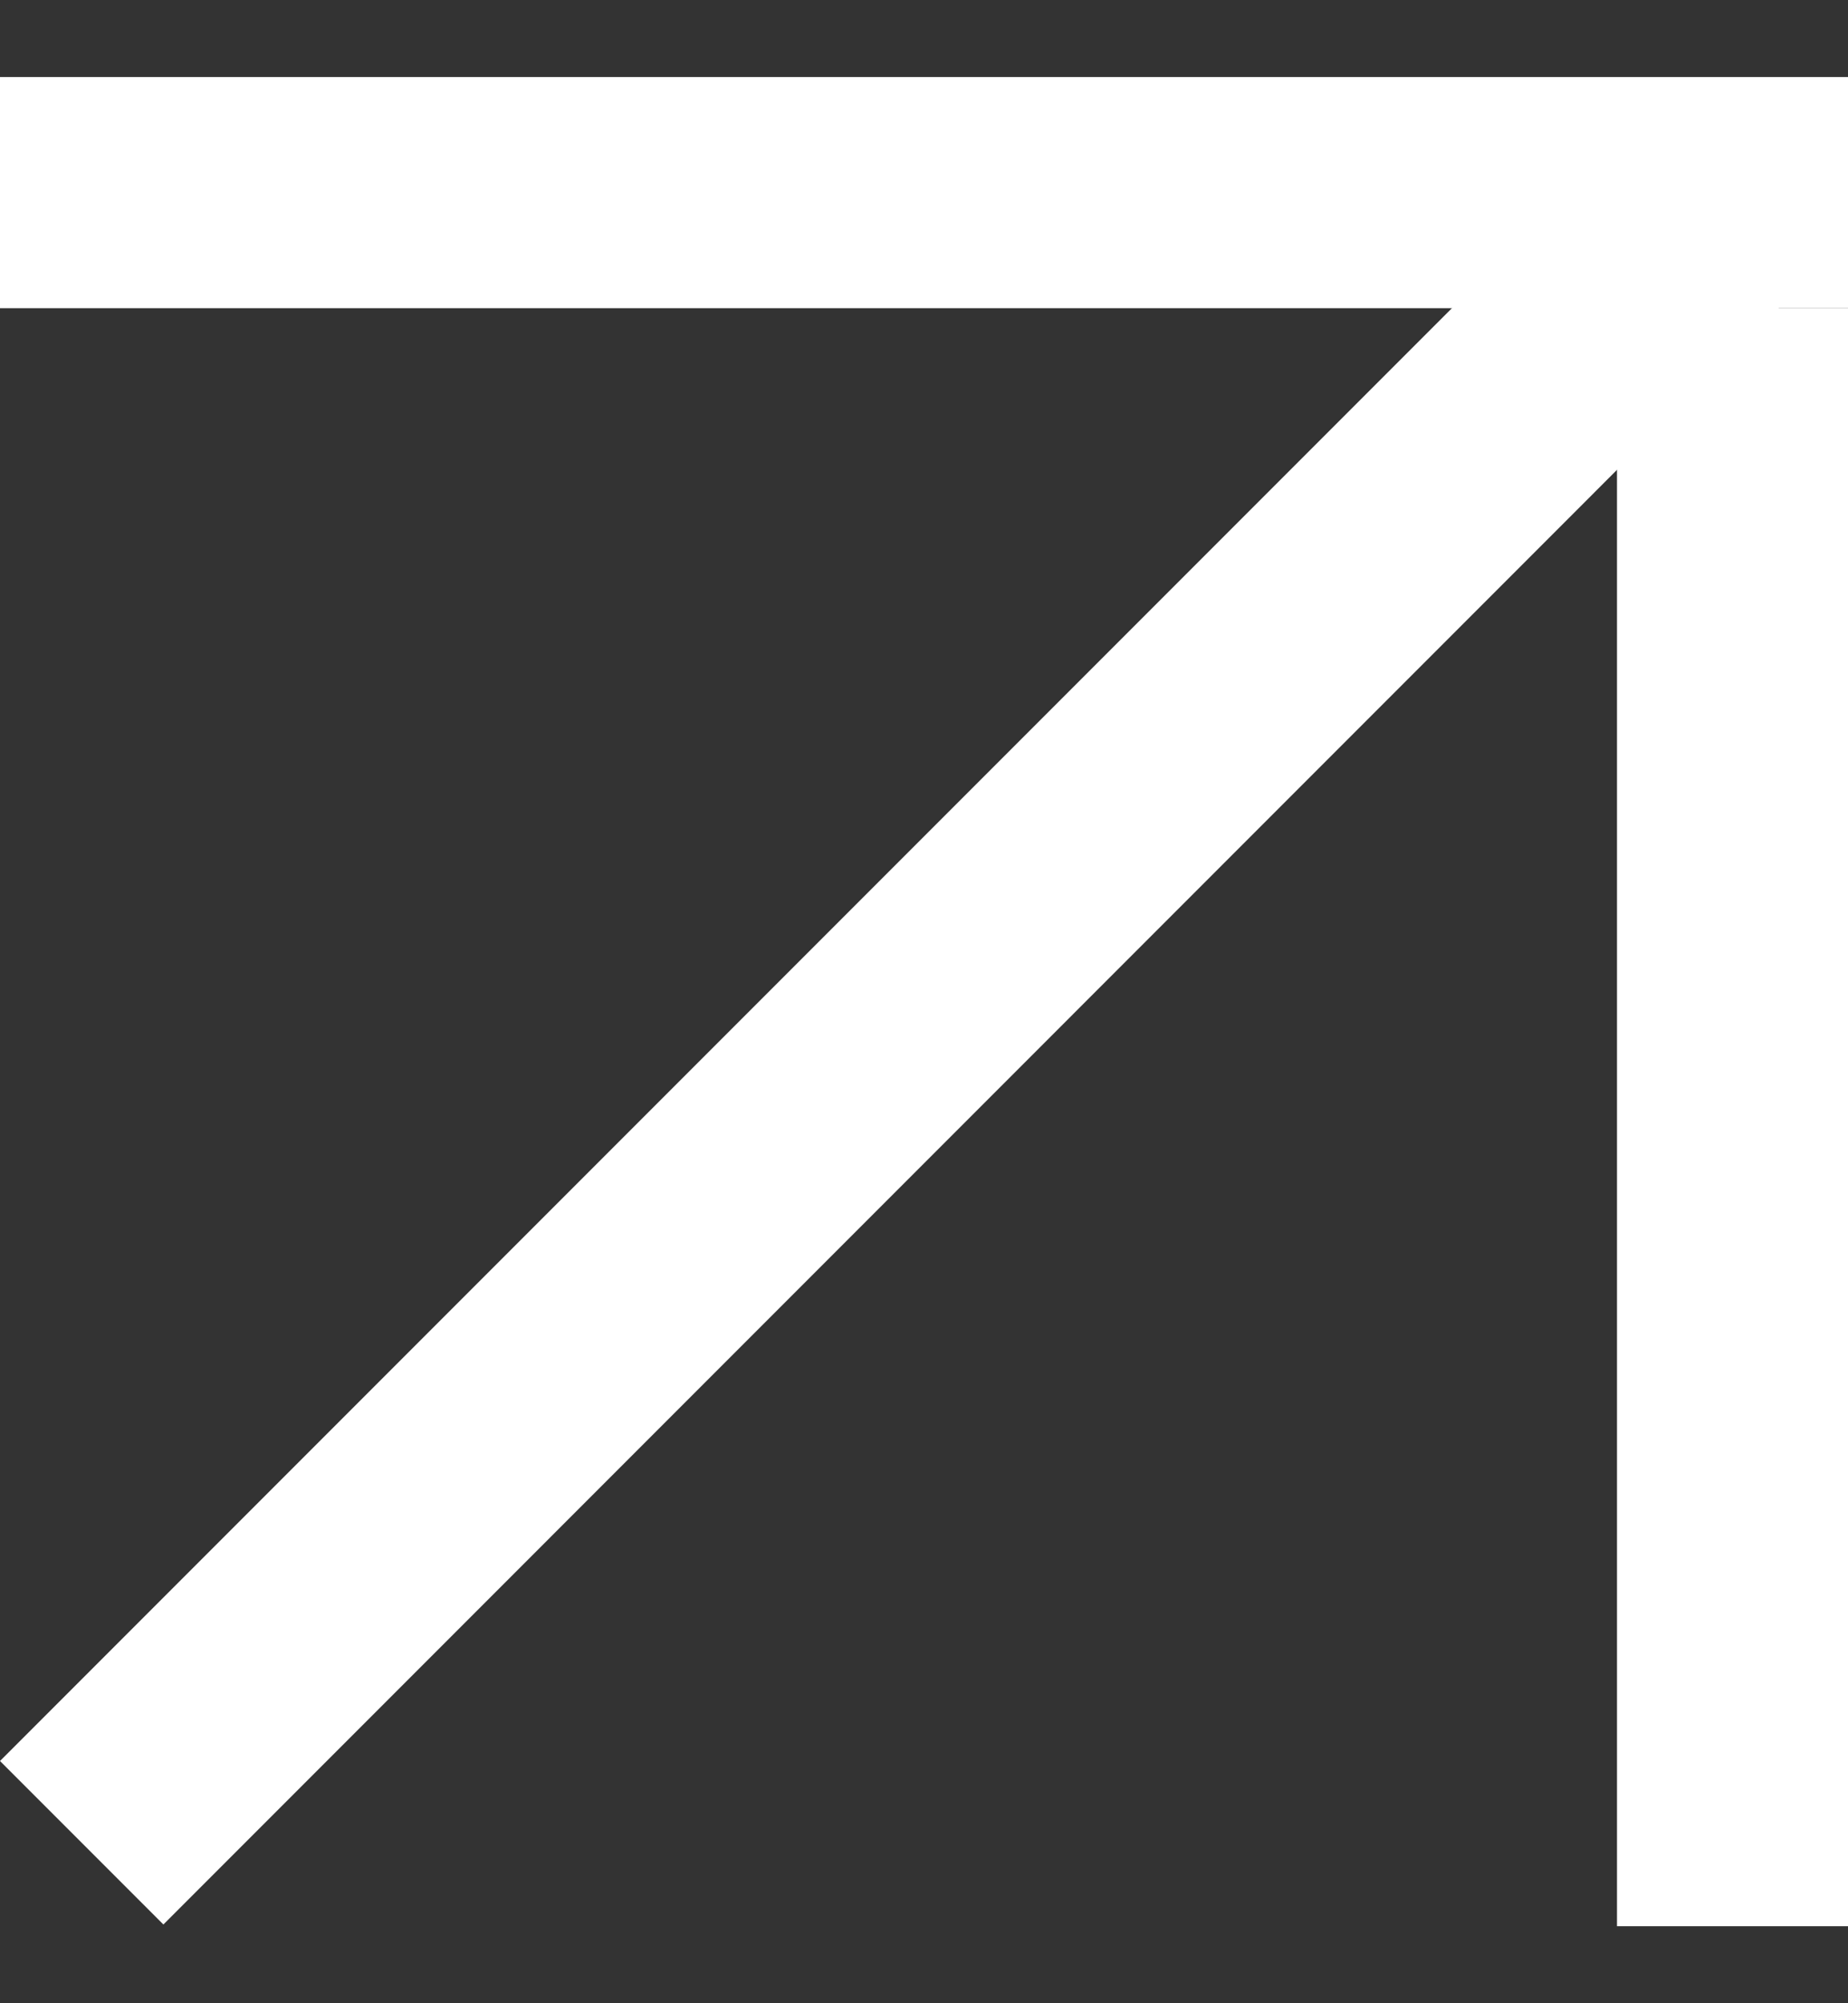
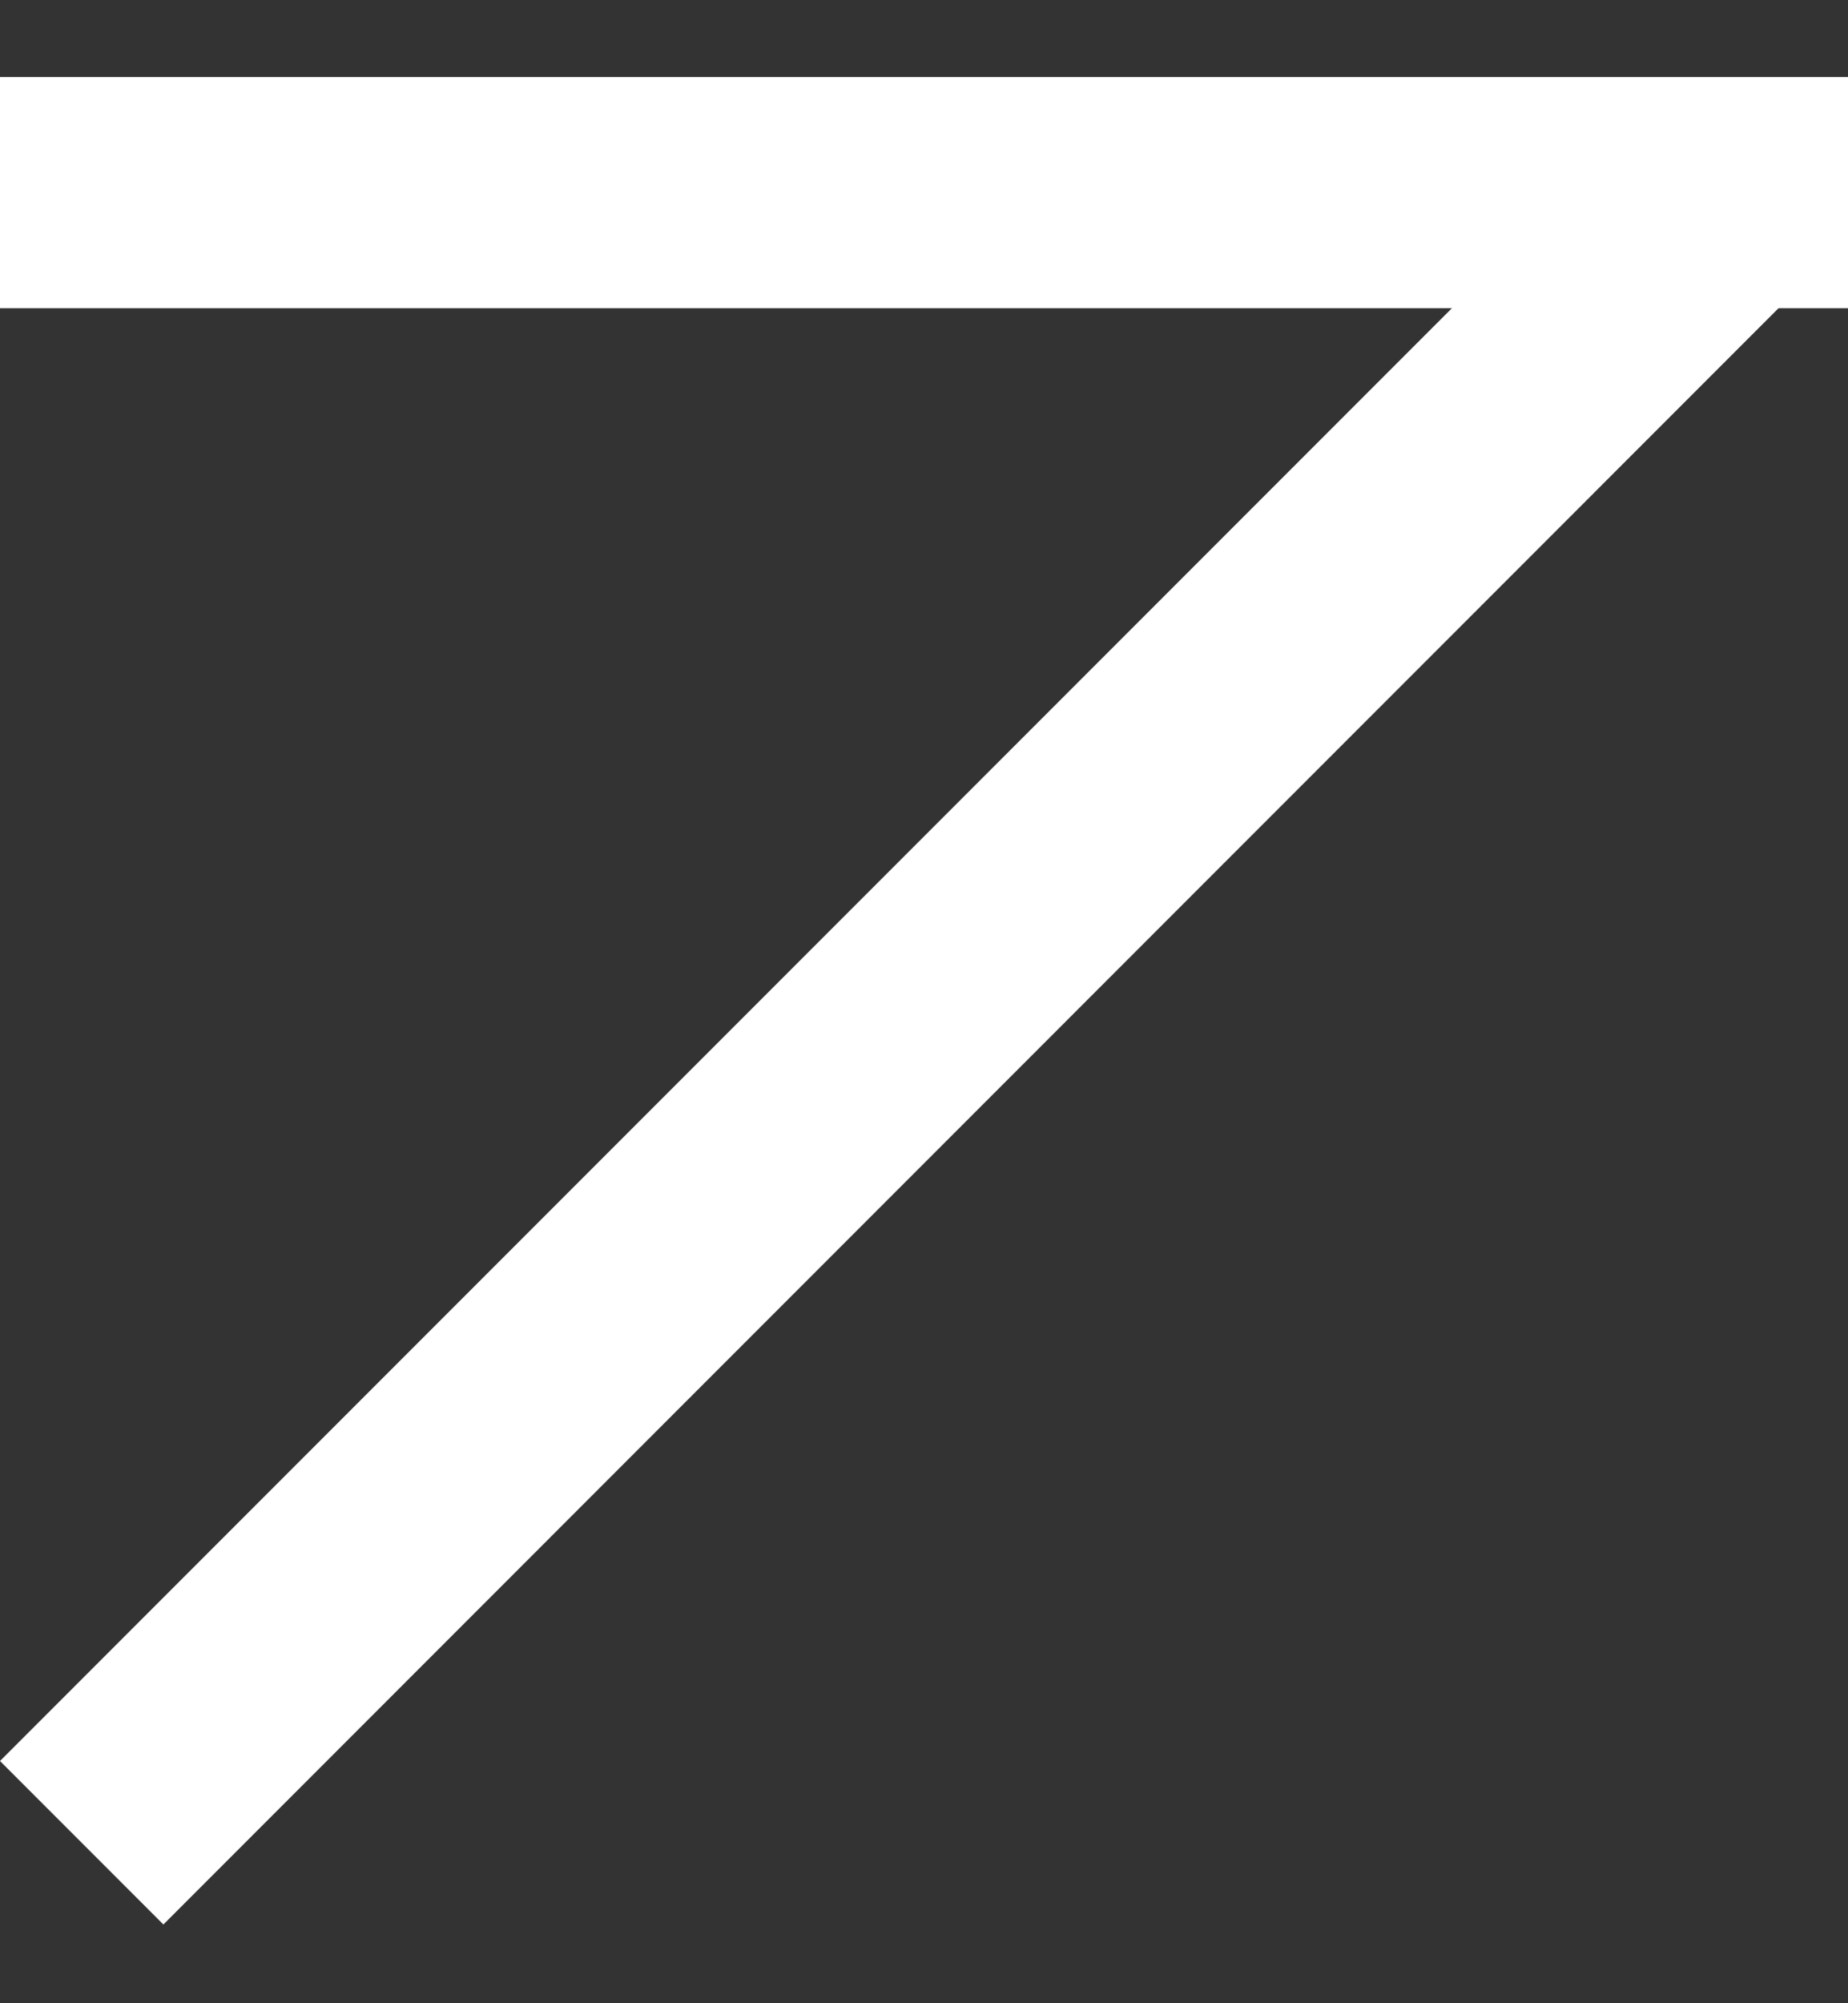
<svg xmlns="http://www.w3.org/2000/svg" width="12" height="13" viewBox="0 0 12 13" fill="none">
  <rect x="0" y="0" width="12" height="13" fill="#333333" stroke="none" />
  <path d="M0 0.5H12V2H0V0.5Z" fill="white" />
  <path d="M0 11.428L10.531 0.897L11.591 1.958L1.061 12.489L0 11.428Z" fill="white" />
-   <path d="M10.5 12.5L10.5 2H12V12.5H10.5Z" fill="white" />
</svg>